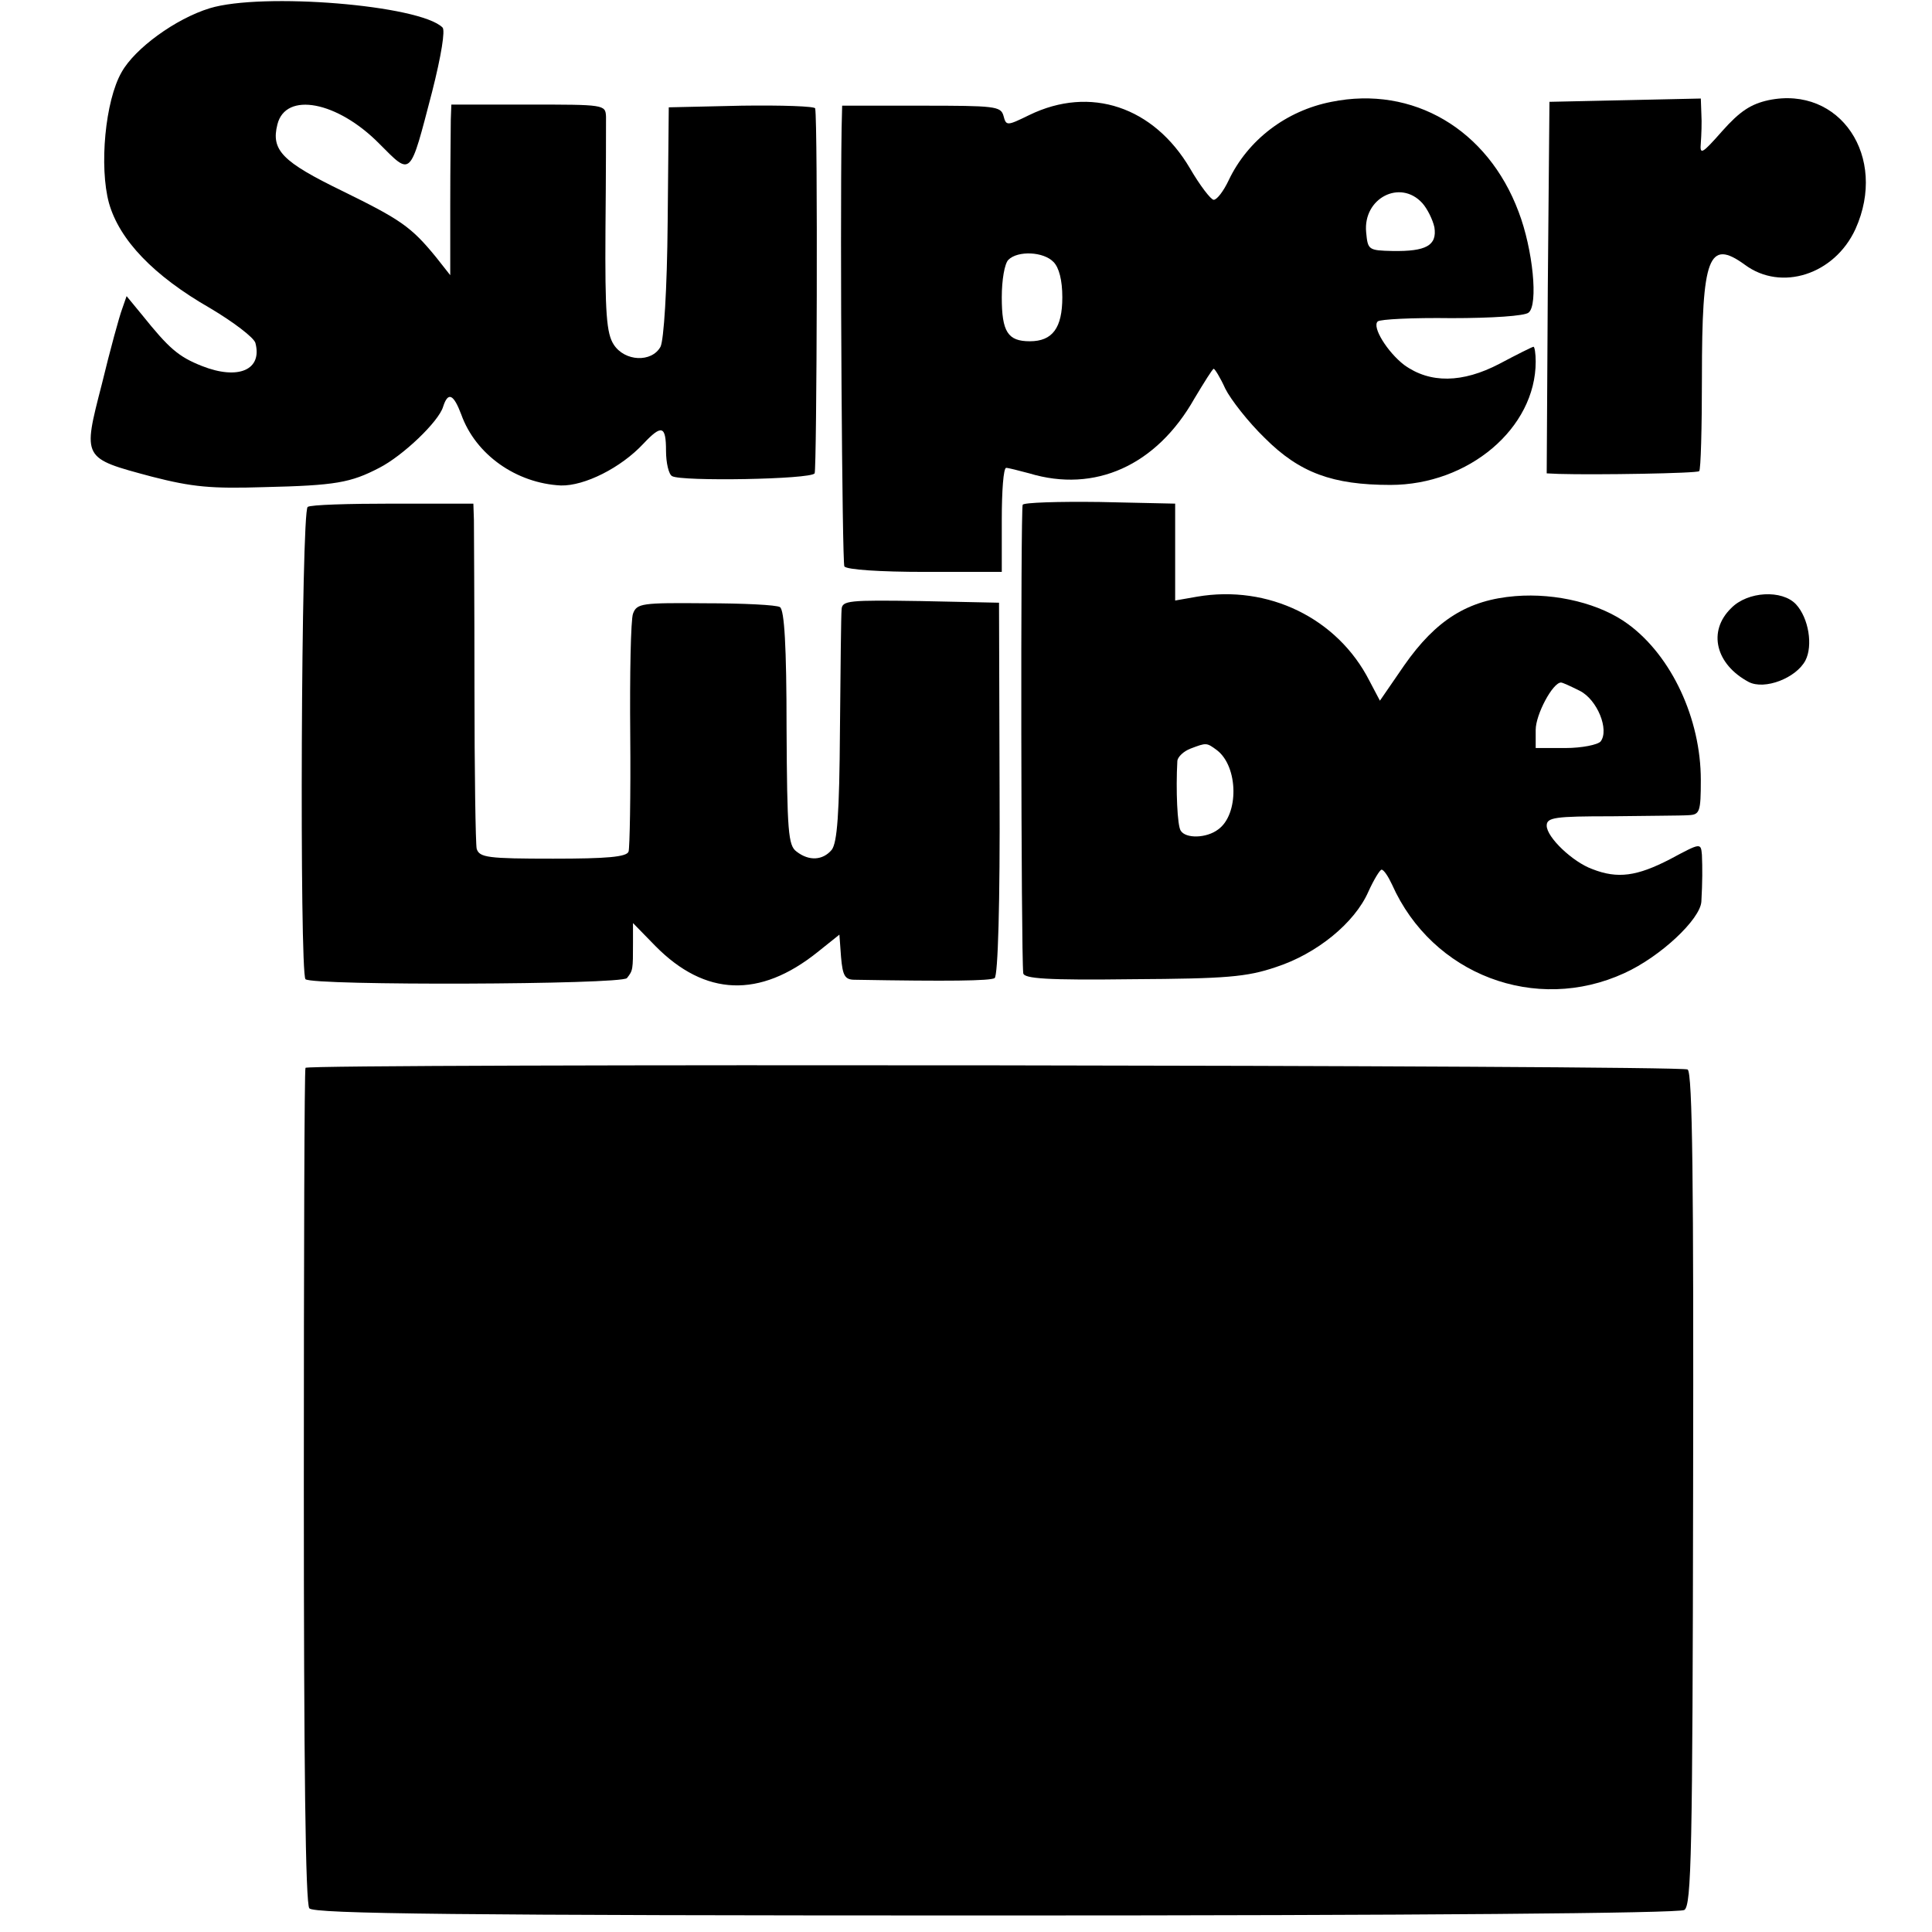
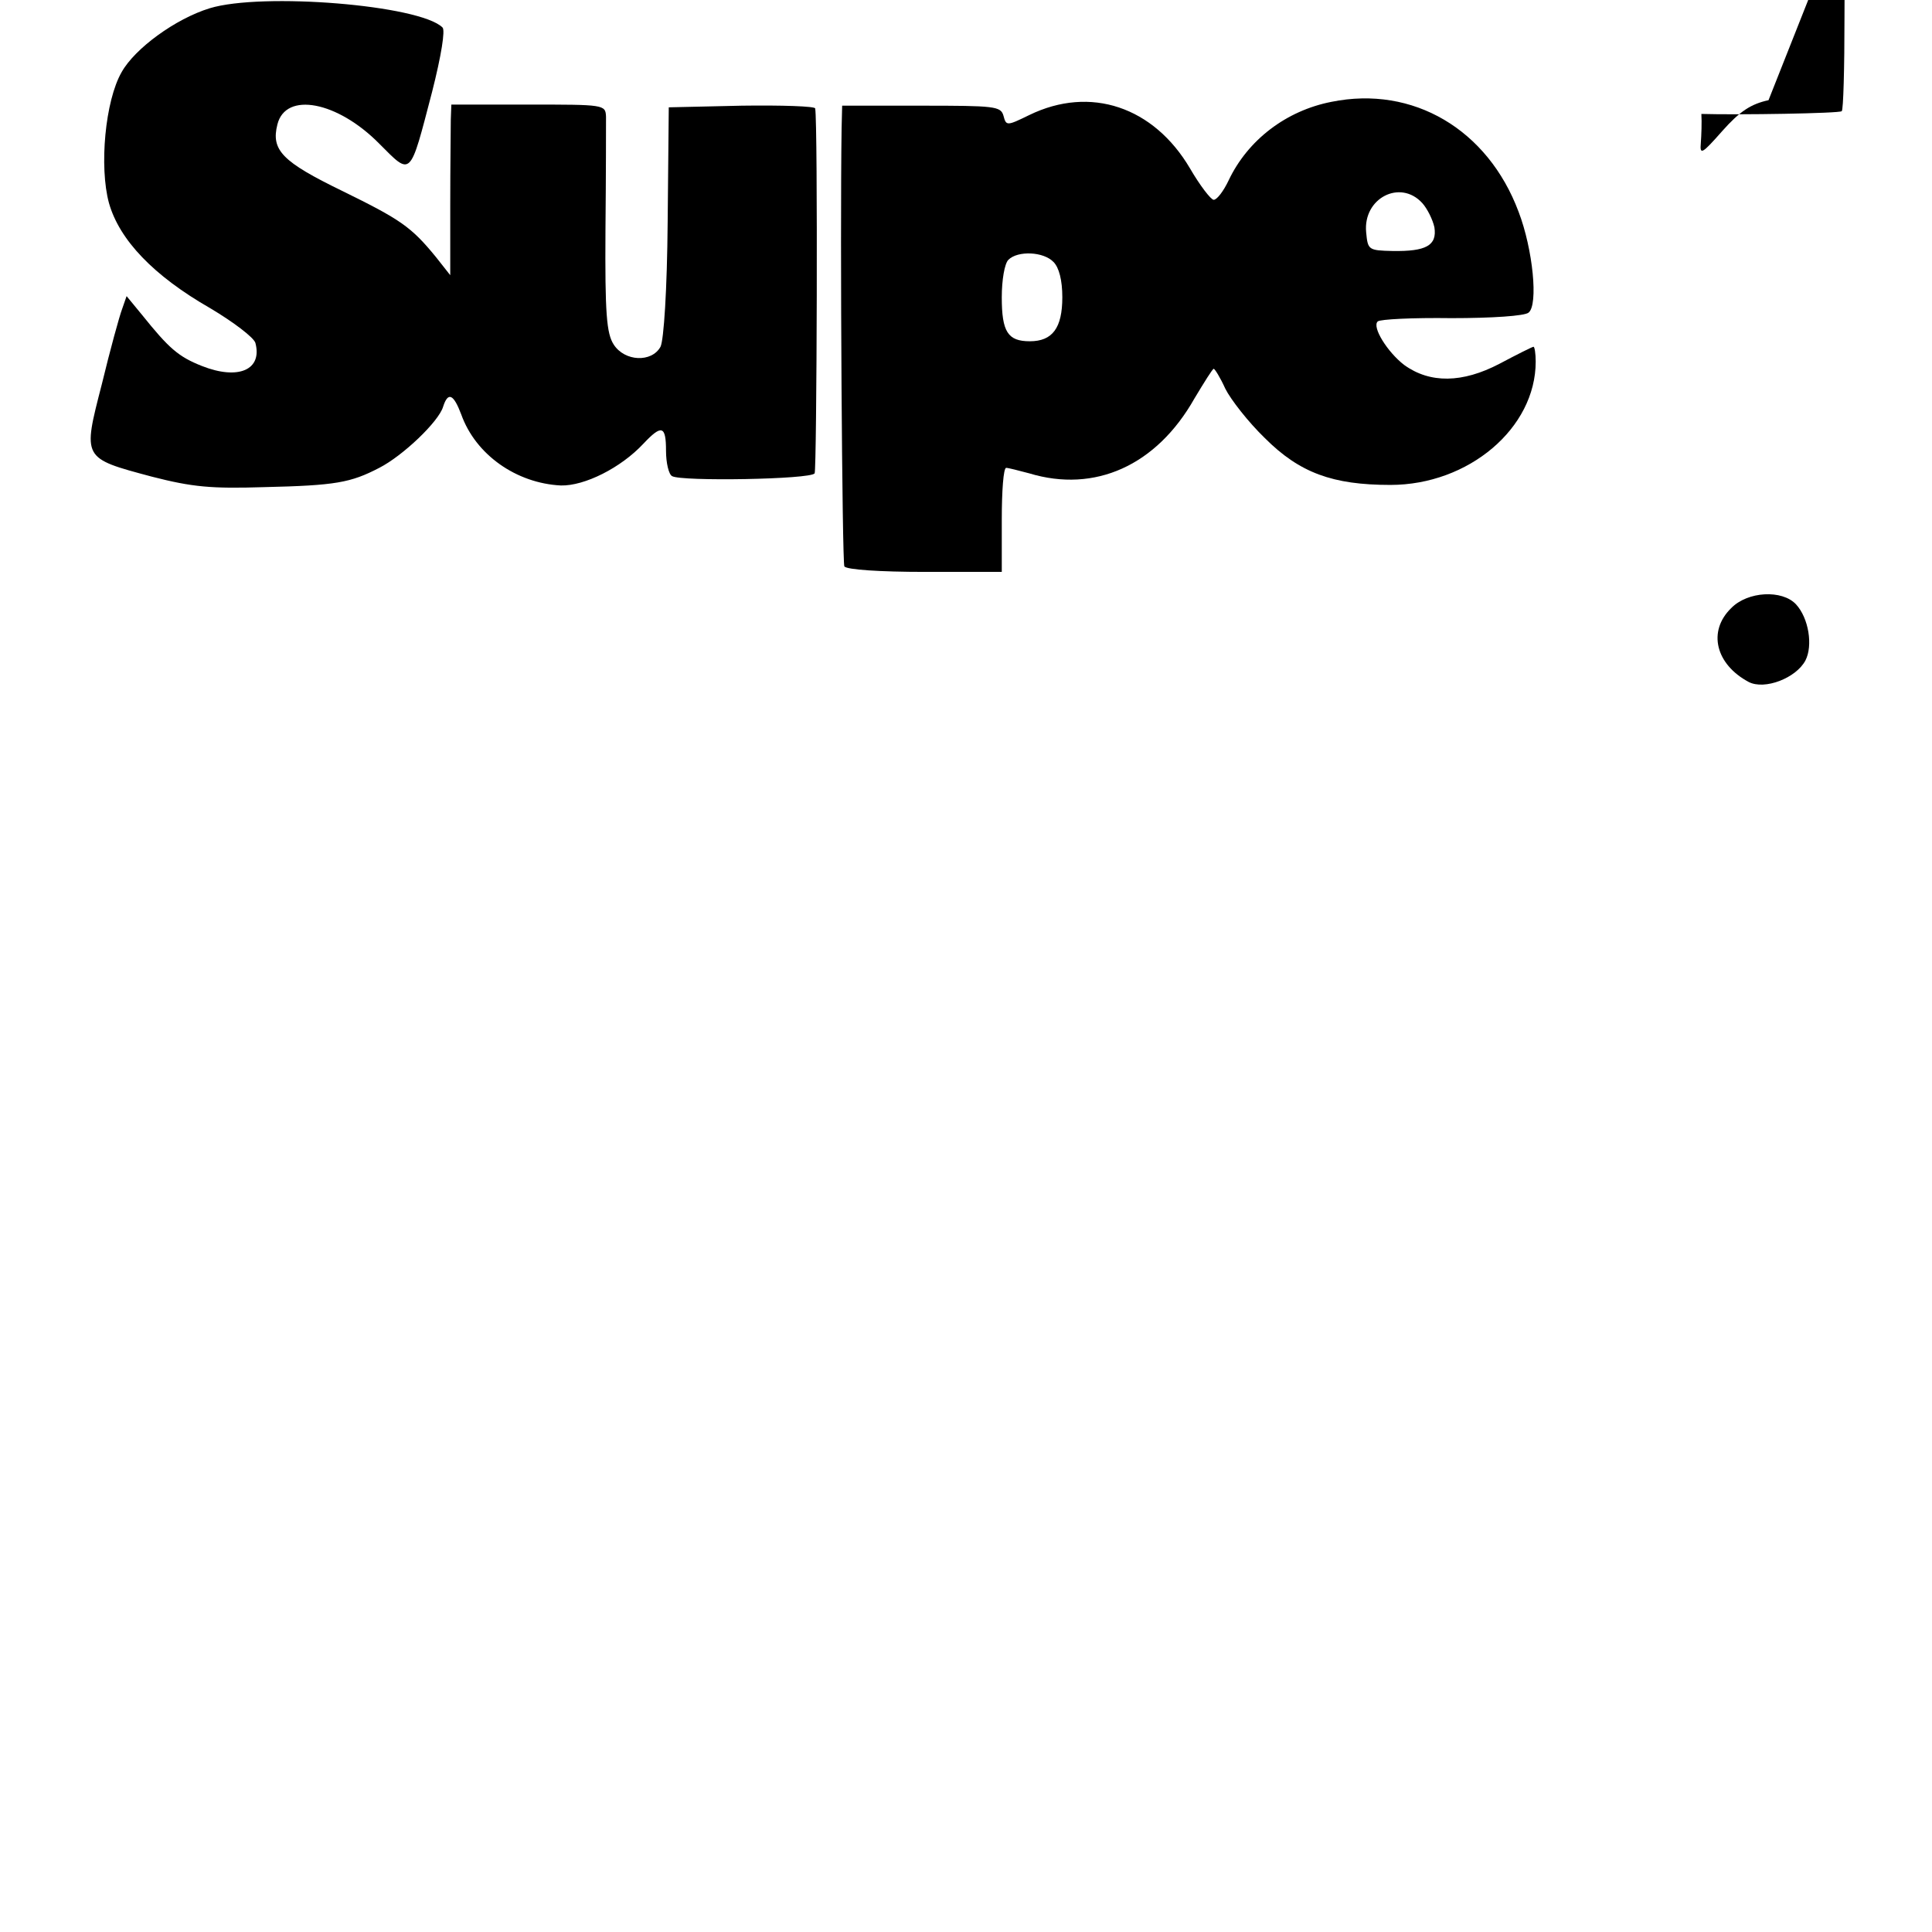
<svg xmlns="http://www.w3.org/2000/svg" version="1.0" width="351pt" height="351pt" viewBox="0 0 351 351" preserveAspectRatio="xMidYMid meet">
  <g transform="translate(0,351) scale(0.1,-0.1)" fill="#000000" stroke="none">
    <path d="M381 3495 c-62 -19 -136 -73 -160 -116 -30 -52 -41 -172 -23 -238 19 -67 81 -132 184 -191 42 -25 79 -53 82 -63 13 -49 -31 -68 -97 -42 -43 17 -60 32 -109 93 l-28 34 -8 -23 c-5 -13 -22 -75 -37 -137 -35 -136 -36 -134 91 -168 74 -19 108 -22 204 -19 130 3 157 8 209 35 43 22 108 84 116 111 9 28 19 23 33 -14 26 -73 100 -125 181 -129 43 -1 109 32 150 76 33 35 41 33 41 -13 0 -22 5 -43 11 -46 16 -10 252 -6 259 5 4 7 6 636 1 663 0 4 -61 6 -133 5 l-133 -3 -2 -208 c-1 -123 -7 -215 -13 -227 -16 -29 -65 -27 -85 4 -13 20 -16 56 -15 208 1 100 1 193 1 206 -1 22 -3 22 -141 22 l-140 0 -1 -27 c0 -16 -1 -85 -1 -155 l0 -128 -26 33 c-45 55 -64 68 -170 120 -109 53 -130 74 -118 121 15 60 109 42 185 -35 59 -59 55 -63 96 94 17 67 24 112 19 117 -41 41 -328 64 -423 35z" />
    <path d="M2419 3325 c-82 -16 -152 -69 -187 -143 -9 -19 -21 -35 -27 -35 -5 0 -25 26 -43 57 -66 112 -181 151 -292 97 -41 -20 -42 -20 -47 -1 -5 17 -16 18 -149 18 l-144 0 -1 -41 c-3 -197 1 -788 5 -796 4 -6 65 -10 146 -10 l140 0 0 95 c0 52 3 94 8 94 4 0 23 -5 42 -10 119 -36 231 14 300 136 18 30 33 54 35 54 2 0 12 -16 21 -36 10 -20 42 -61 72 -90 63 -63 123 -85 228 -85 142 0 264 103 264 224 0 15 -2 27 -4 27 -2 0 -30 -14 -62 -31 -67 -35 -126 -36 -173 -2 -30 23 -59 69 -48 79 4 4 64 7 134 6 74 0 133 4 140 10 18 14 8 115 -18 183 -56 150 -192 230 -340 200z m165 -184 c9 -10 19 -30 22 -44 5 -33 -15 -44 -76 -43 -44 1 -45 2 -48 34 -6 62 62 97 102 53z m-670 -107 c10 -10 16 -33 16 -64 0 -56 -18 -80 -59 -80 -40 0 -51 17 -51 80 0 31 5 61 12 68 17 17 64 15 82 -4z" />
-     <path d="M3213 3328 c-32 -7 -52 -20 -84 -56 -37 -42 -41 -44 -39 -22 1 14 2 38 1 53 l-1 28 -137 -3 -138 -3 -3 -337 -2 -338 22 -1 c67 -2 251 1 255 5 3 2 5 79 5 171 0 218 12 252 78 204 66 -49 163 -18 201 65 59 131 -28 261 -158 234z" />
-     <path d="M559 2589 c-12 -7 -15 -846 -4 -858 13 -12 573 -10 584 2 11 14 11 15 11 64 l0 36 41 -42 c90 -91 189 -95 294 -11 l40 32 3 -41 c3 -34 7 -41 25 -41 171 -3 246 -2 254 3 6 4 10 134 9 344 l-1 338 -142 3 c-131 2 -143 1 -144 -15 -1 -10 -2 -109 -3 -219 -1 -153 -5 -205 -15 -218 -16 -19 -41 -21 -64 -3 -15 11 -17 36 -18 224 0 149 -4 215 -12 220 -6 4 -67 7 -135 7 -116 1 -125 0 -132 -19 -4 -11 -6 -110 -5 -220 1 -110 -1 -206 -3 -212 -3 -10 -40 -13 -137 -13 -119 0 -134 2 -139 18 -2 9 -4 141 -4 292 0 151 -1 289 -1 305 l-1 30 -146 0 c-80 0 -150 -2 -155 -6z" />
-     <path d="M1858 2593 c-4 -7 -3 -816 1 -851 1 -10 43 -13 199 -11 170 1 207 4 260 22 74 24 143 80 168 137 10 22 21 40 24 40 4 0 12 -12 19 -27 73 -164 261 -235 422 -161 66 30 138 98 140 130 2 36 2 61 1 85 -2 22 -2 22 -58 -8 -60 -31 -95 -36 -141 -18 -36 13 -83 58 -83 79 0 15 15 17 118 17 64 1 127 1 140 2 20 1 22 6 22 64 0 111 -53 225 -132 283 -50 37 -130 57 -205 51 -86 -7 -144 -43 -202 -126 l-44 -64 -19 36 c-58 114 -184 175 -313 153 l-40 -7 0 88 0 88 -137 3 c-75 1 -138 -1 -140 -5z m1012 -338 c32 -16 54 -71 38 -92 -5 -6 -34 -12 -64 -12 l-54 0 0 33 c0 28 31 86 46 86 3 0 18 -7 34 -15z m-659 -108 c39 -30 40 -117 2 -144 -21 -16 -59 -17 -68 -2 -6 9 -9 73 -6 127 1 7 11 17 24 22 29 11 29 11 48 -3z" />
+     <path d="M3213 3328 c-32 -7 -52 -20 -84 -56 -37 -42 -41 -44 -39 -22 1 14 2 38 1 53 c67 -2 251 1 255 5 3 2 5 79 5 171 0 218 12 252 78 204 66 -49 163 -18 201 65 59 131 -28 261 -158 234z" />
    <path d="M3145 2405 c-43 -42 -28 -102 32 -134 29 -15 86 7 103 39 14 27 6 77 -17 102 -25 27 -88 24 -118 -7z" />
-     <path d="M555 1570 c-2 -3 -3 -345 -3 -760 0 -508 3 -759 10 -767 8 -10 269 -13 1247 -13 761 0 1242 4 1251 10 13 8 15 105 16 765 1 553 -1 757 -10 762 -12 8 -2506 11 -2511 3z" />
  </g>
</svg>